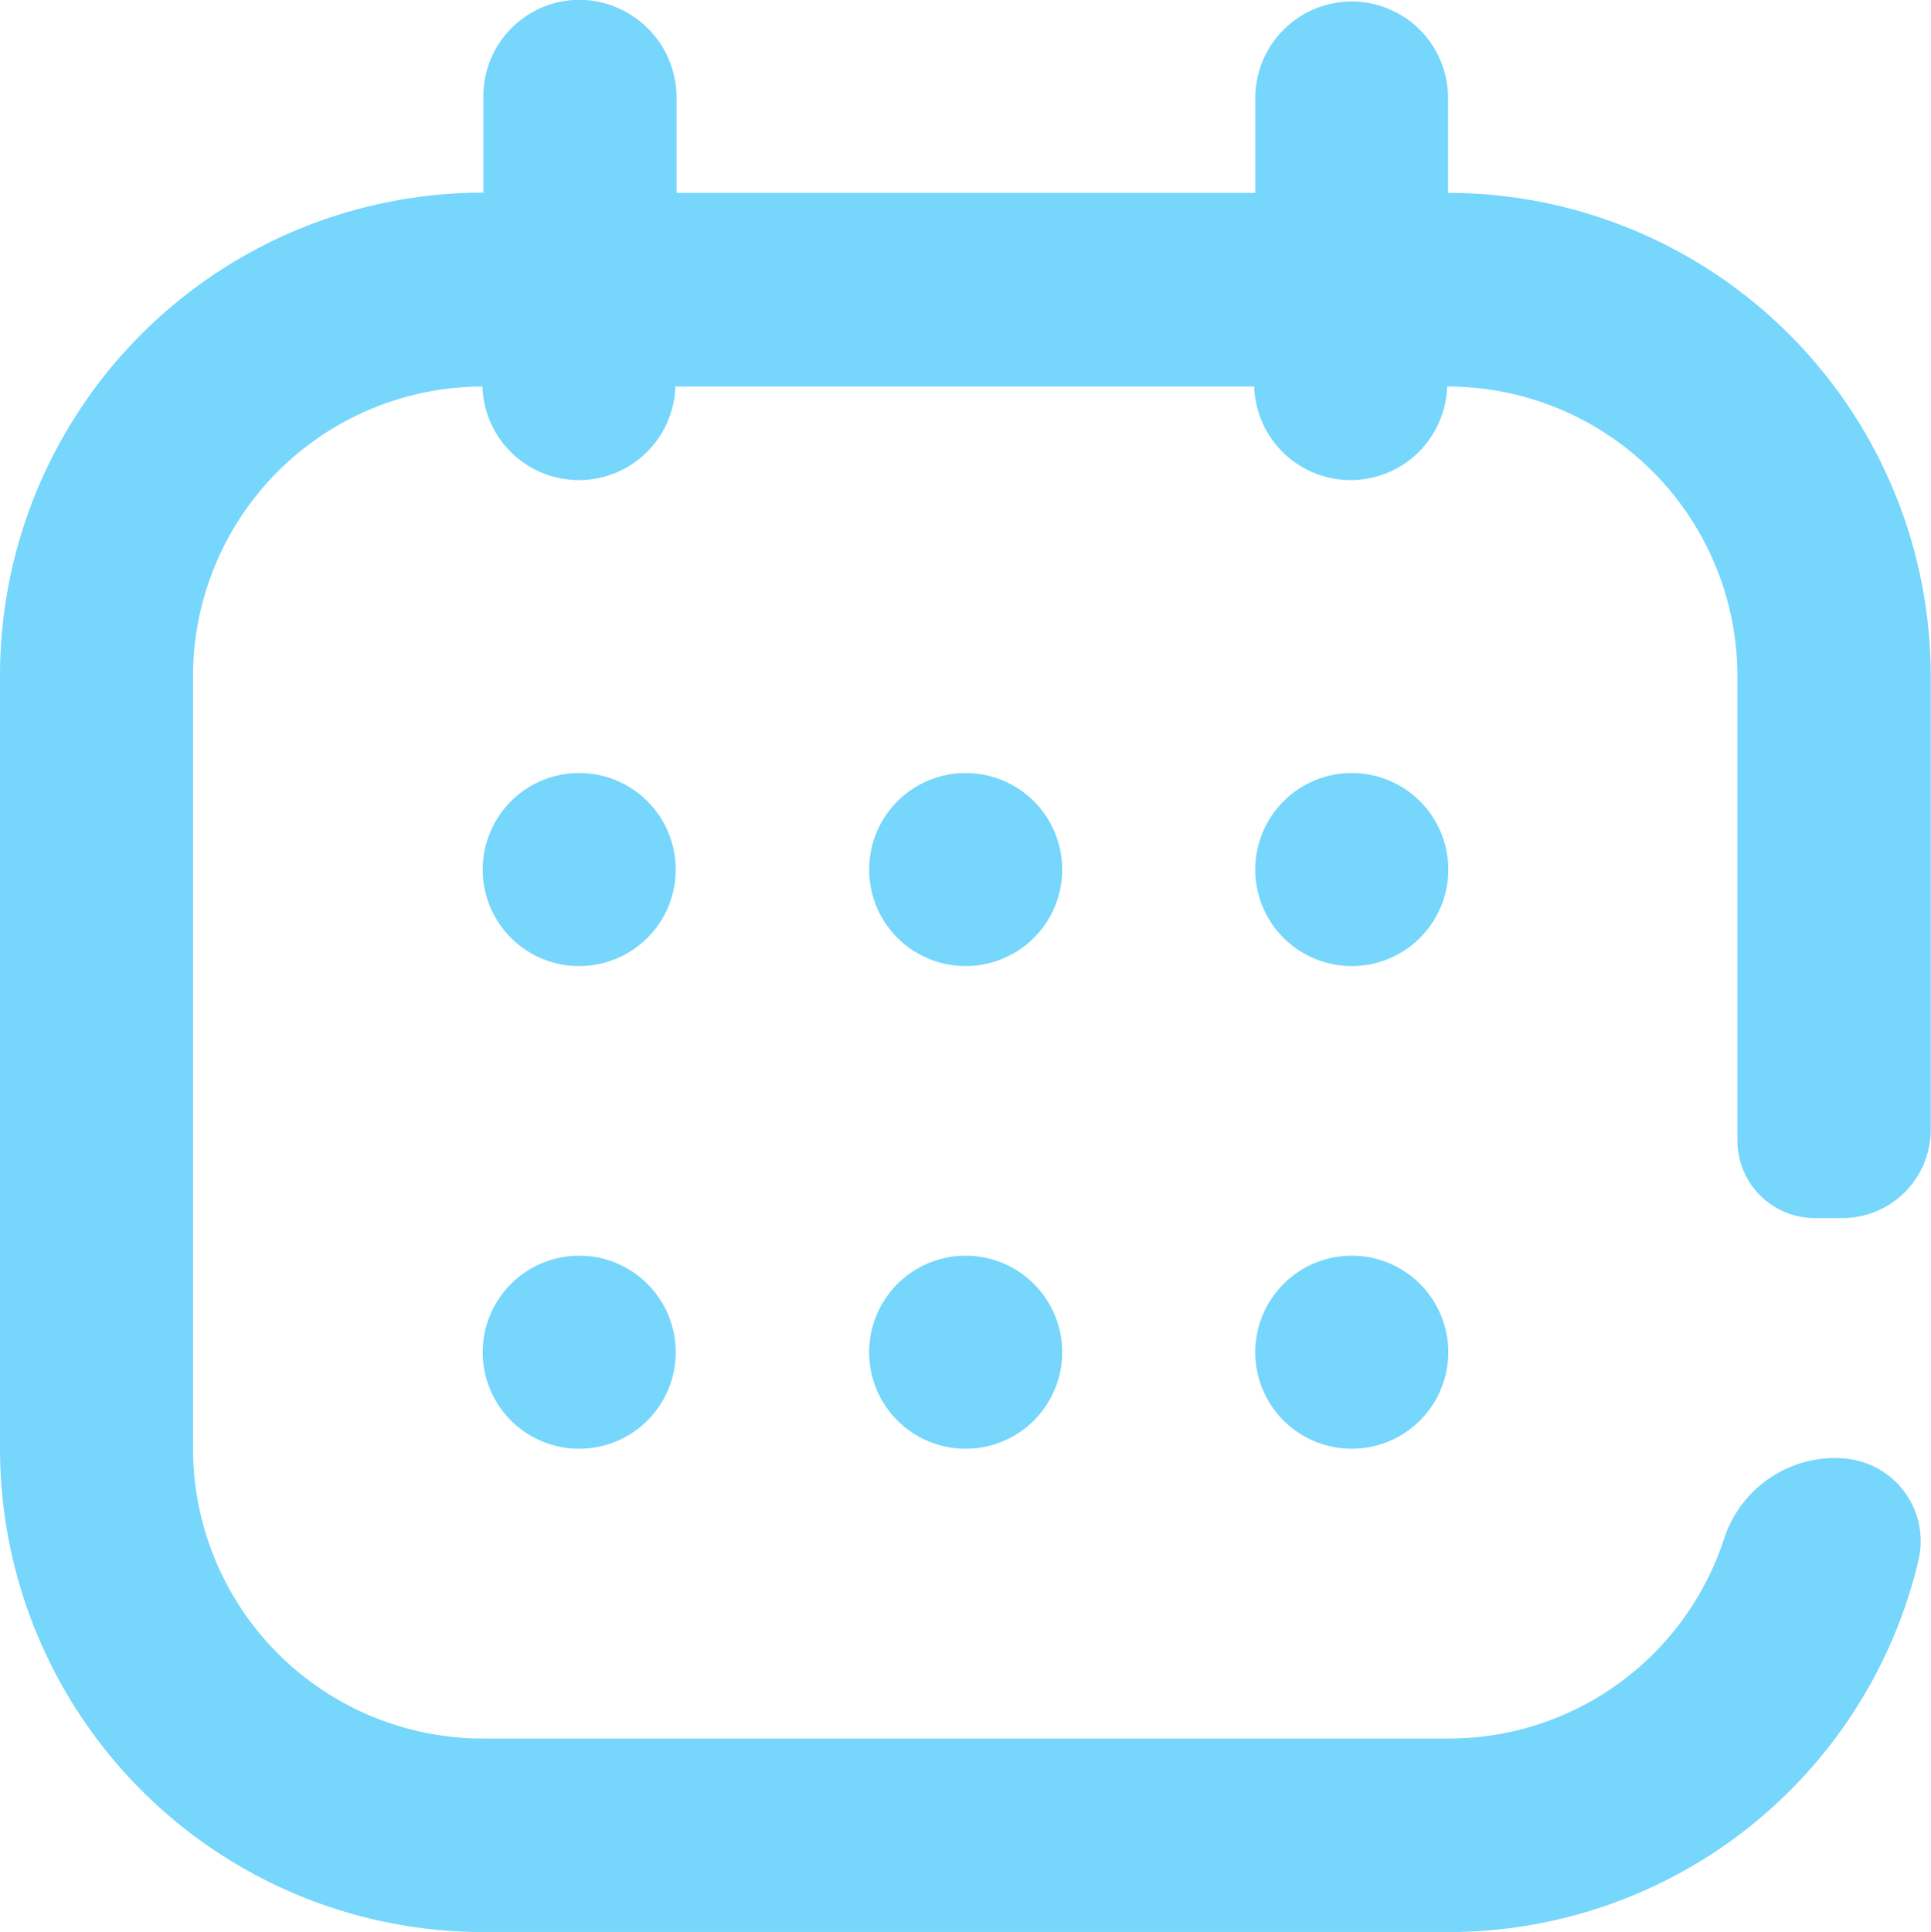
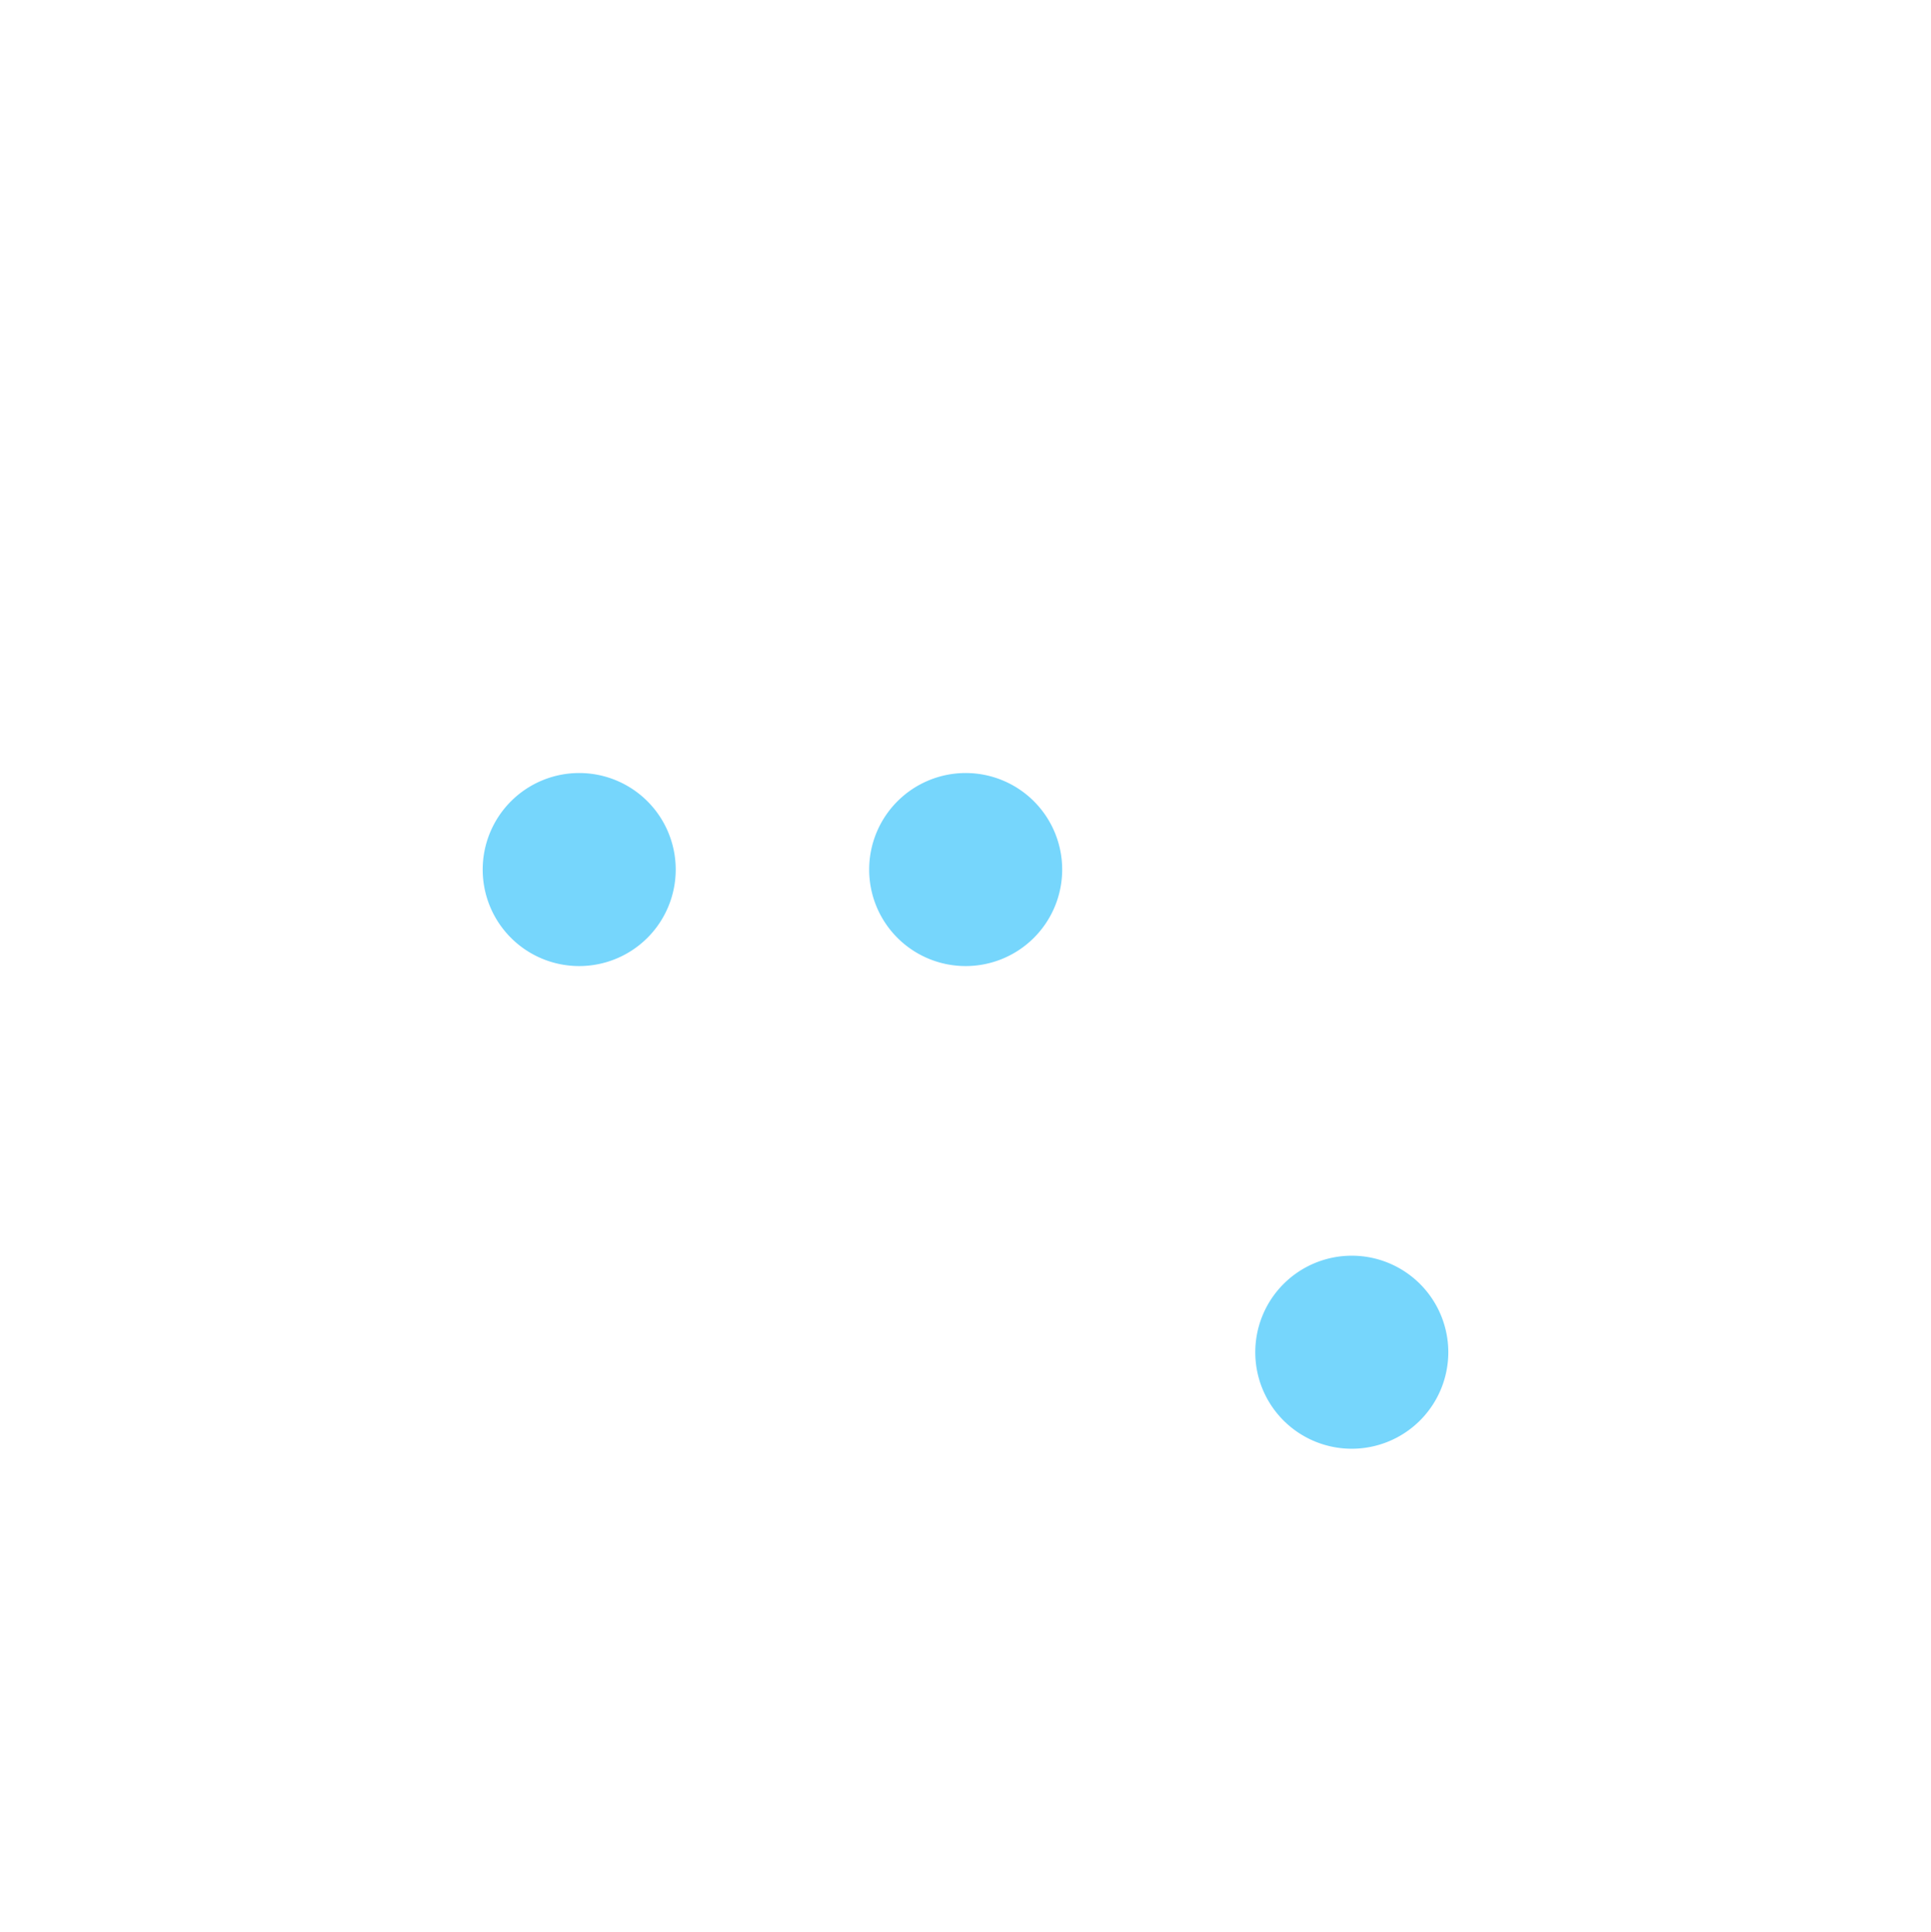
<svg xmlns="http://www.w3.org/2000/svg" width="21.45" height="21.458" viewBox="0 0 21.45 21.458">
  <g id="Group_31527" data-name="Group 31527" transform="translate(0 0)">
    <path id="Path_13688" data-name="Path 13688" d="M233.3,334.472a1.072,1.072,0,1,1,1.072,1.072A1.071,1.071,0,0,1,233.3,334.472Z" transform="translate(-227.938 -324.814)" fill="#76d6fc" />
-     <path id="Path_13689" data-name="Path 13689" d="M233.3,501.072a1.072,1.072,0,1,1,1.072,1.072A1.071,1.071,0,0,1,233.3,501.072Z" transform="translate(-227.938 -486.053)" fill="#76d6fc" />
    <path id="Path_13690" data-name="Path 13690" d="M366.7,334.472a1.072,1.072,0,1,1,1.072,1.072A1.071,1.071,0,0,1,366.7,334.472Z" transform="translate(-357.045 -324.814)" fill="#76d6fc" />
-     <path id="Path_13691" data-name="Path 13691" d="M366.7,501.072a1.072,1.072,0,1,1,1.072,1.072A1.071,1.071,0,0,1,366.7,501.072Z" transform="translate(-357.045 -486.053)" fill="#76d6fc" />
-     <path id="Path_13692" data-name="Path 13692" d="M500,334.472a1.072,1.072,0,1,1,1.072,1.072A1.071,1.071,0,0,1,500,334.472Z" transform="translate(-486.056 -324.814)" fill="#76d6fc" />
    <path id="Path_13693" data-name="Path 13693" d="M500,501.072a1.072,1.072,0,1,1,1.072,1.072A1.071,1.071,0,0,1,500,501.072Z" transform="translate(-486.056 -486.053)" fill="#76d6fc" />
-     <path id="Path_13694" data-name="Path 13694" d="M87.107,82.819a1.3,1.3,0,0,0-1.255.895,3.216,3.216,0,0,1-3.061,2.221H72.065a3.221,3.221,0,0,1-3.221-3.221V74.136a3.219,3.219,0,0,1,3.215-3.218s0,0,0,0a1.072,1.072,0,0,0,2.143,0s0,0,0,0h6.43s0,0,0,0a1.072,1.072,0,0,0,2.143,0s0,0,0,0A3.219,3.219,0,0,1,86,74.136v5.159a.86.86,0,0,0,.853.859h.01c.1,0,.193,0,.29,0a.982.982,0,0,0,.994-.982v-5.04a5.367,5.367,0,0,0-5.362-5.365s0,0,0,0V67.725a1.07,1.07,0,1,0-2.14-.026v1.068s0,0,0,0h-6.43s0,0,0,0V67.725a1.085,1.085,0,0,0-1.146-1.1,1.071,1.071,0,0,0-1,1.072v1.068s0,0,0,0A5.364,5.364,0,0,0,66.7,74.136v8.58a5.369,5.369,0,0,0,5.368,5.368H82.791a5.364,5.364,0,0,0,5.22-4.129.921.921,0,0,0-.879-1.133A.08.08,0,0,0,87.107,82.819Z" transform="translate(-66.7 -66.625)" fill="#76d6fc" fill-rule="evenodd" />
  </g>
</svg>